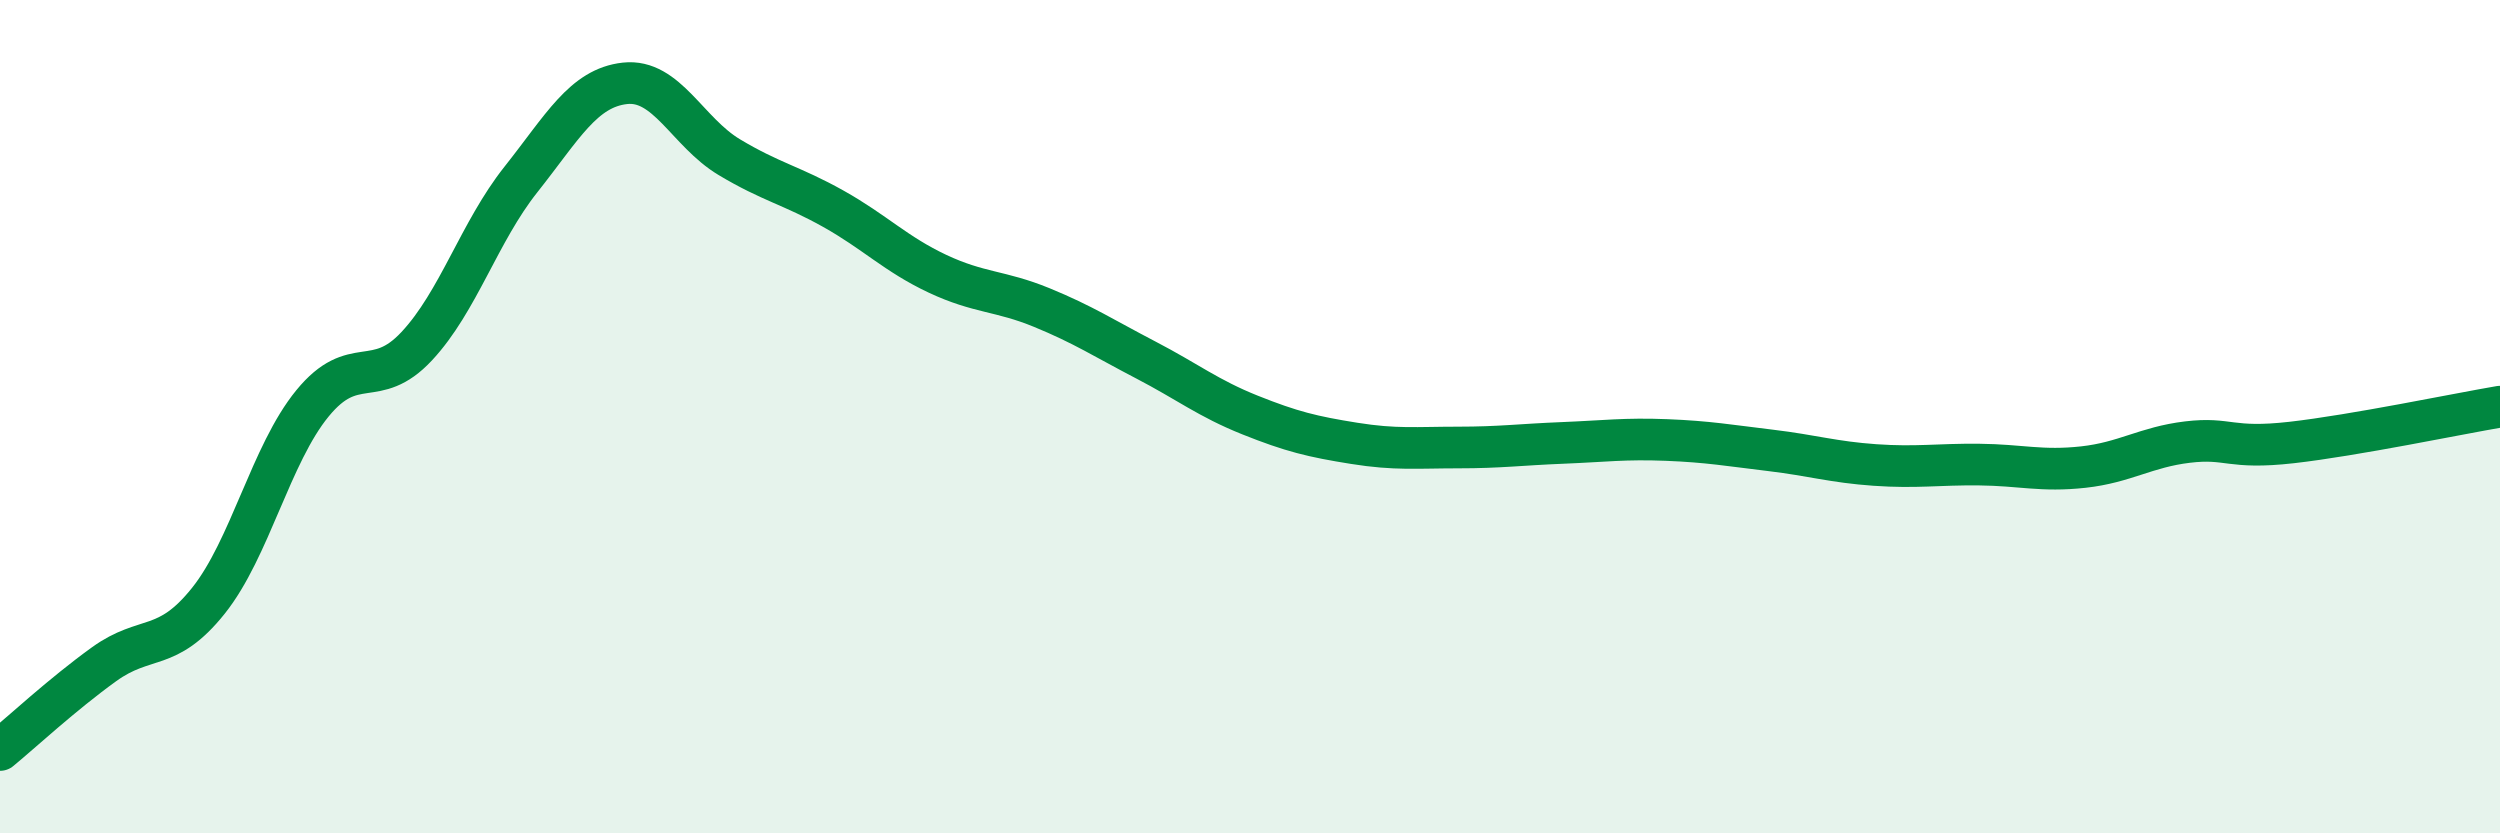
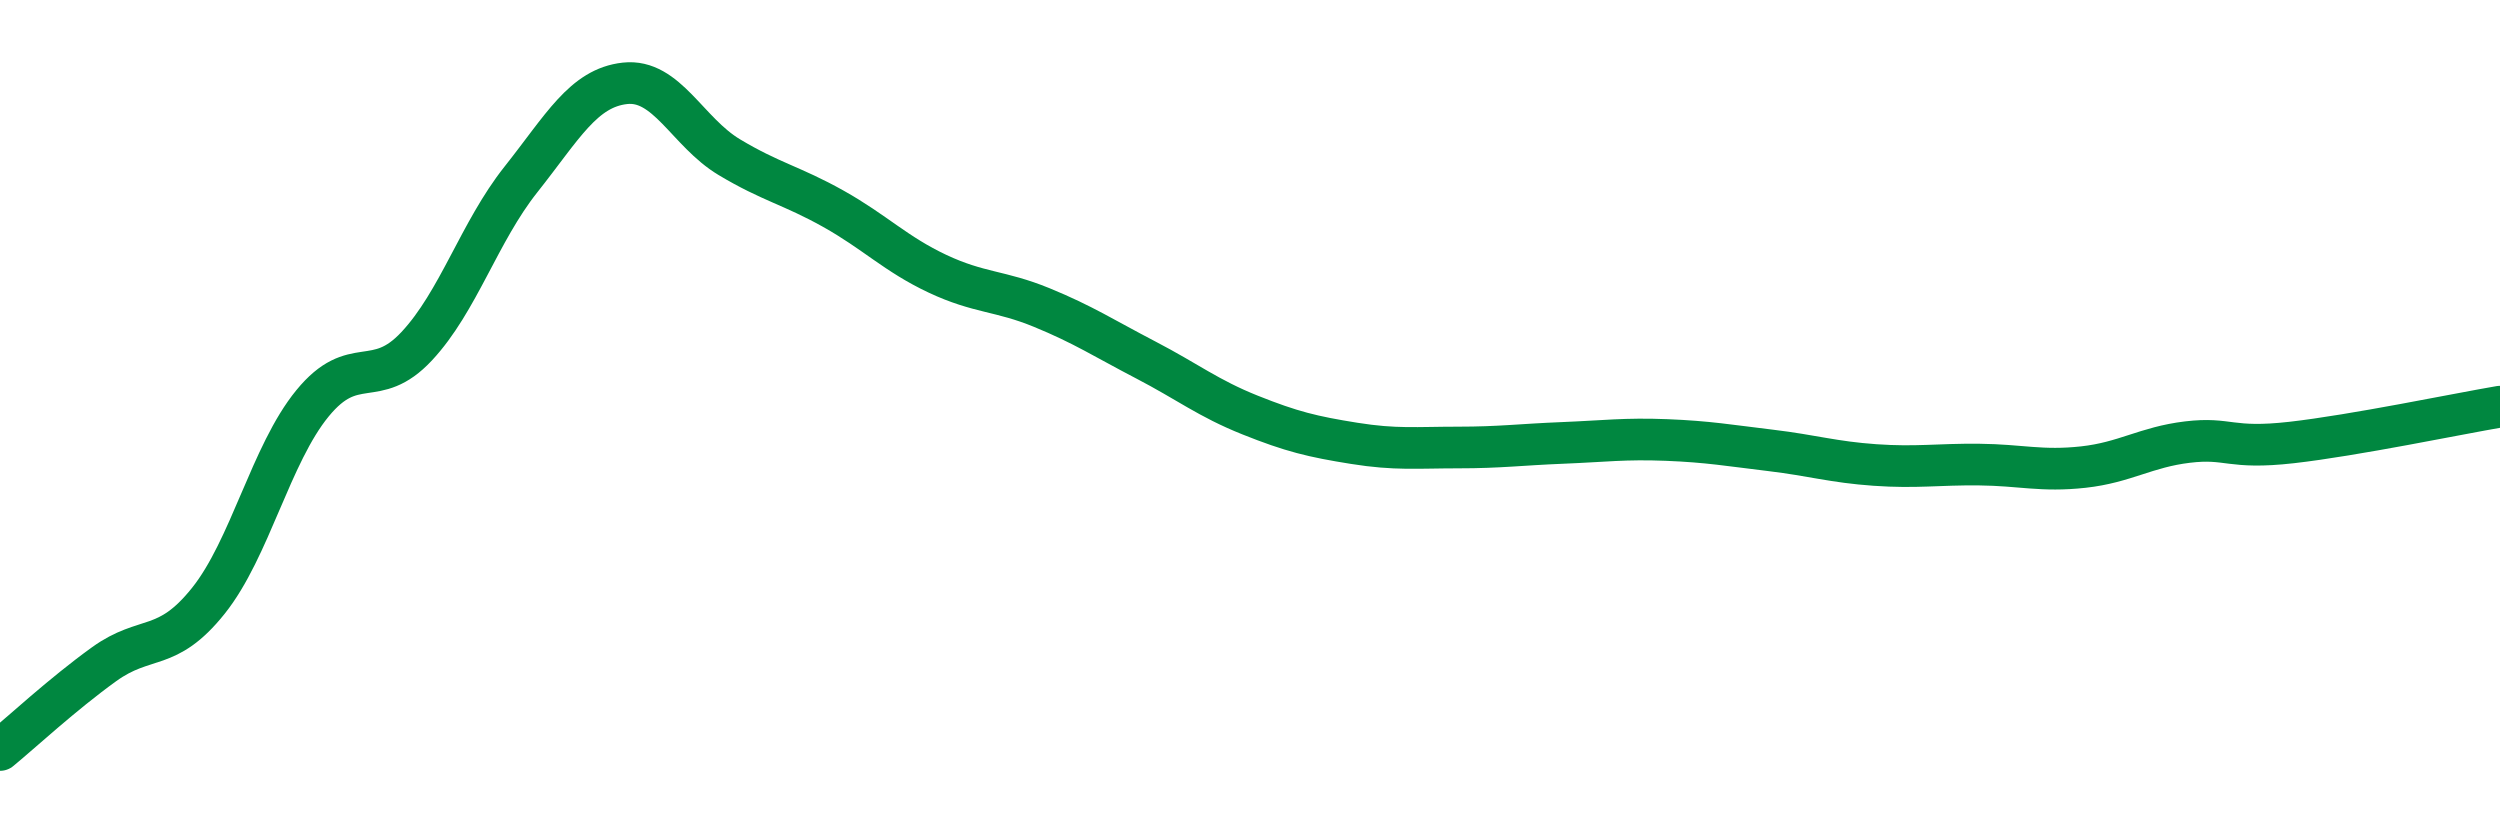
<svg xmlns="http://www.w3.org/2000/svg" width="60" height="20" viewBox="0 0 60 20">
-   <path d="M 0,18 C 0.5,17.59 1.5,16.66 2.5,15.94 C 3.5,15.22 4,15.67 5,14.42 C 6,13.17 6.5,10.9 7.5,9.68 C 8.5,8.46 9,9.38 10,8.31 C 11,7.24 11.5,5.57 12.5,4.31 C 13.5,3.05 14,2.11 15,2 C 16,1.89 16.5,3.17 17.5,3.77 C 18.5,4.37 19,4.45 20,5.01 C 21,5.57 21.5,6.1 22.5,6.57 C 23.5,7.04 24,6.97 25,7.38 C 26,7.79 26.5,8.12 27.5,8.64 C 28.5,9.16 29,9.56 30,9.96 C 31,10.36 31.5,10.48 32.5,10.64 C 33.5,10.8 34,10.74 35,10.74 C 36,10.74 36.5,10.67 37.5,10.63 C 38.5,10.59 39,10.52 40,10.56 C 41,10.6 41.5,10.69 42.5,10.81 C 43.5,10.93 44,11.09 45,11.16 C 46,11.23 46.5,11.14 47.5,11.15 C 48.5,11.16 49,11.32 50,11.21 C 51,11.1 51.5,10.73 52.5,10.61 C 53.5,10.49 53.5,10.79 55,10.62 C 56.5,10.45 59,9.93 60,9.76L60 20L0 20Z" fill="#008740" opacity="0.1" stroke-linecap="round" stroke-linejoin="round" />
  <path d="M 0,18 C 0.5,17.59 1.5,16.66 2.5,15.94 C 3.5,15.22 4,15.67 5,14.42 C 6,13.17 6.5,10.9 7.5,9.68 C 8.5,8.46 9,9.38 10,8.31 C 11,7.24 11.5,5.57 12.5,4.31 C 13.5,3.05 14,2.11 15,2 C 16,1.89 16.5,3.17 17.5,3.77 C 18.5,4.37 19,4.45 20,5.01 C 21,5.57 21.5,6.1 22.5,6.57 C 23.5,7.04 24,6.97 25,7.38 C 26,7.79 26.5,8.12 27.5,8.64 C 28.5,9.16 29,9.56 30,9.96 C 31,10.36 31.5,10.48 32.5,10.64 C 33.5,10.8 34,10.74 35,10.74 C 36,10.74 36.5,10.67 37.5,10.63 C 38.5,10.59 39,10.52 40,10.56 C 41,10.6 41.5,10.69 42.5,10.81 C 43.5,10.93 44,11.09 45,11.16 C 46,11.23 46.5,11.14 47.5,11.15 C 48.5,11.16 49,11.32 50,11.21 C 51,11.1 51.5,10.73 52.5,10.61 C 53.5,10.49 53.5,10.79 55,10.62 C 56.5,10.45 59,9.93 60,9.76" stroke="#008740" stroke-width="1" fill="none" stroke-linecap="round" stroke-linejoin="round" />
</svg>